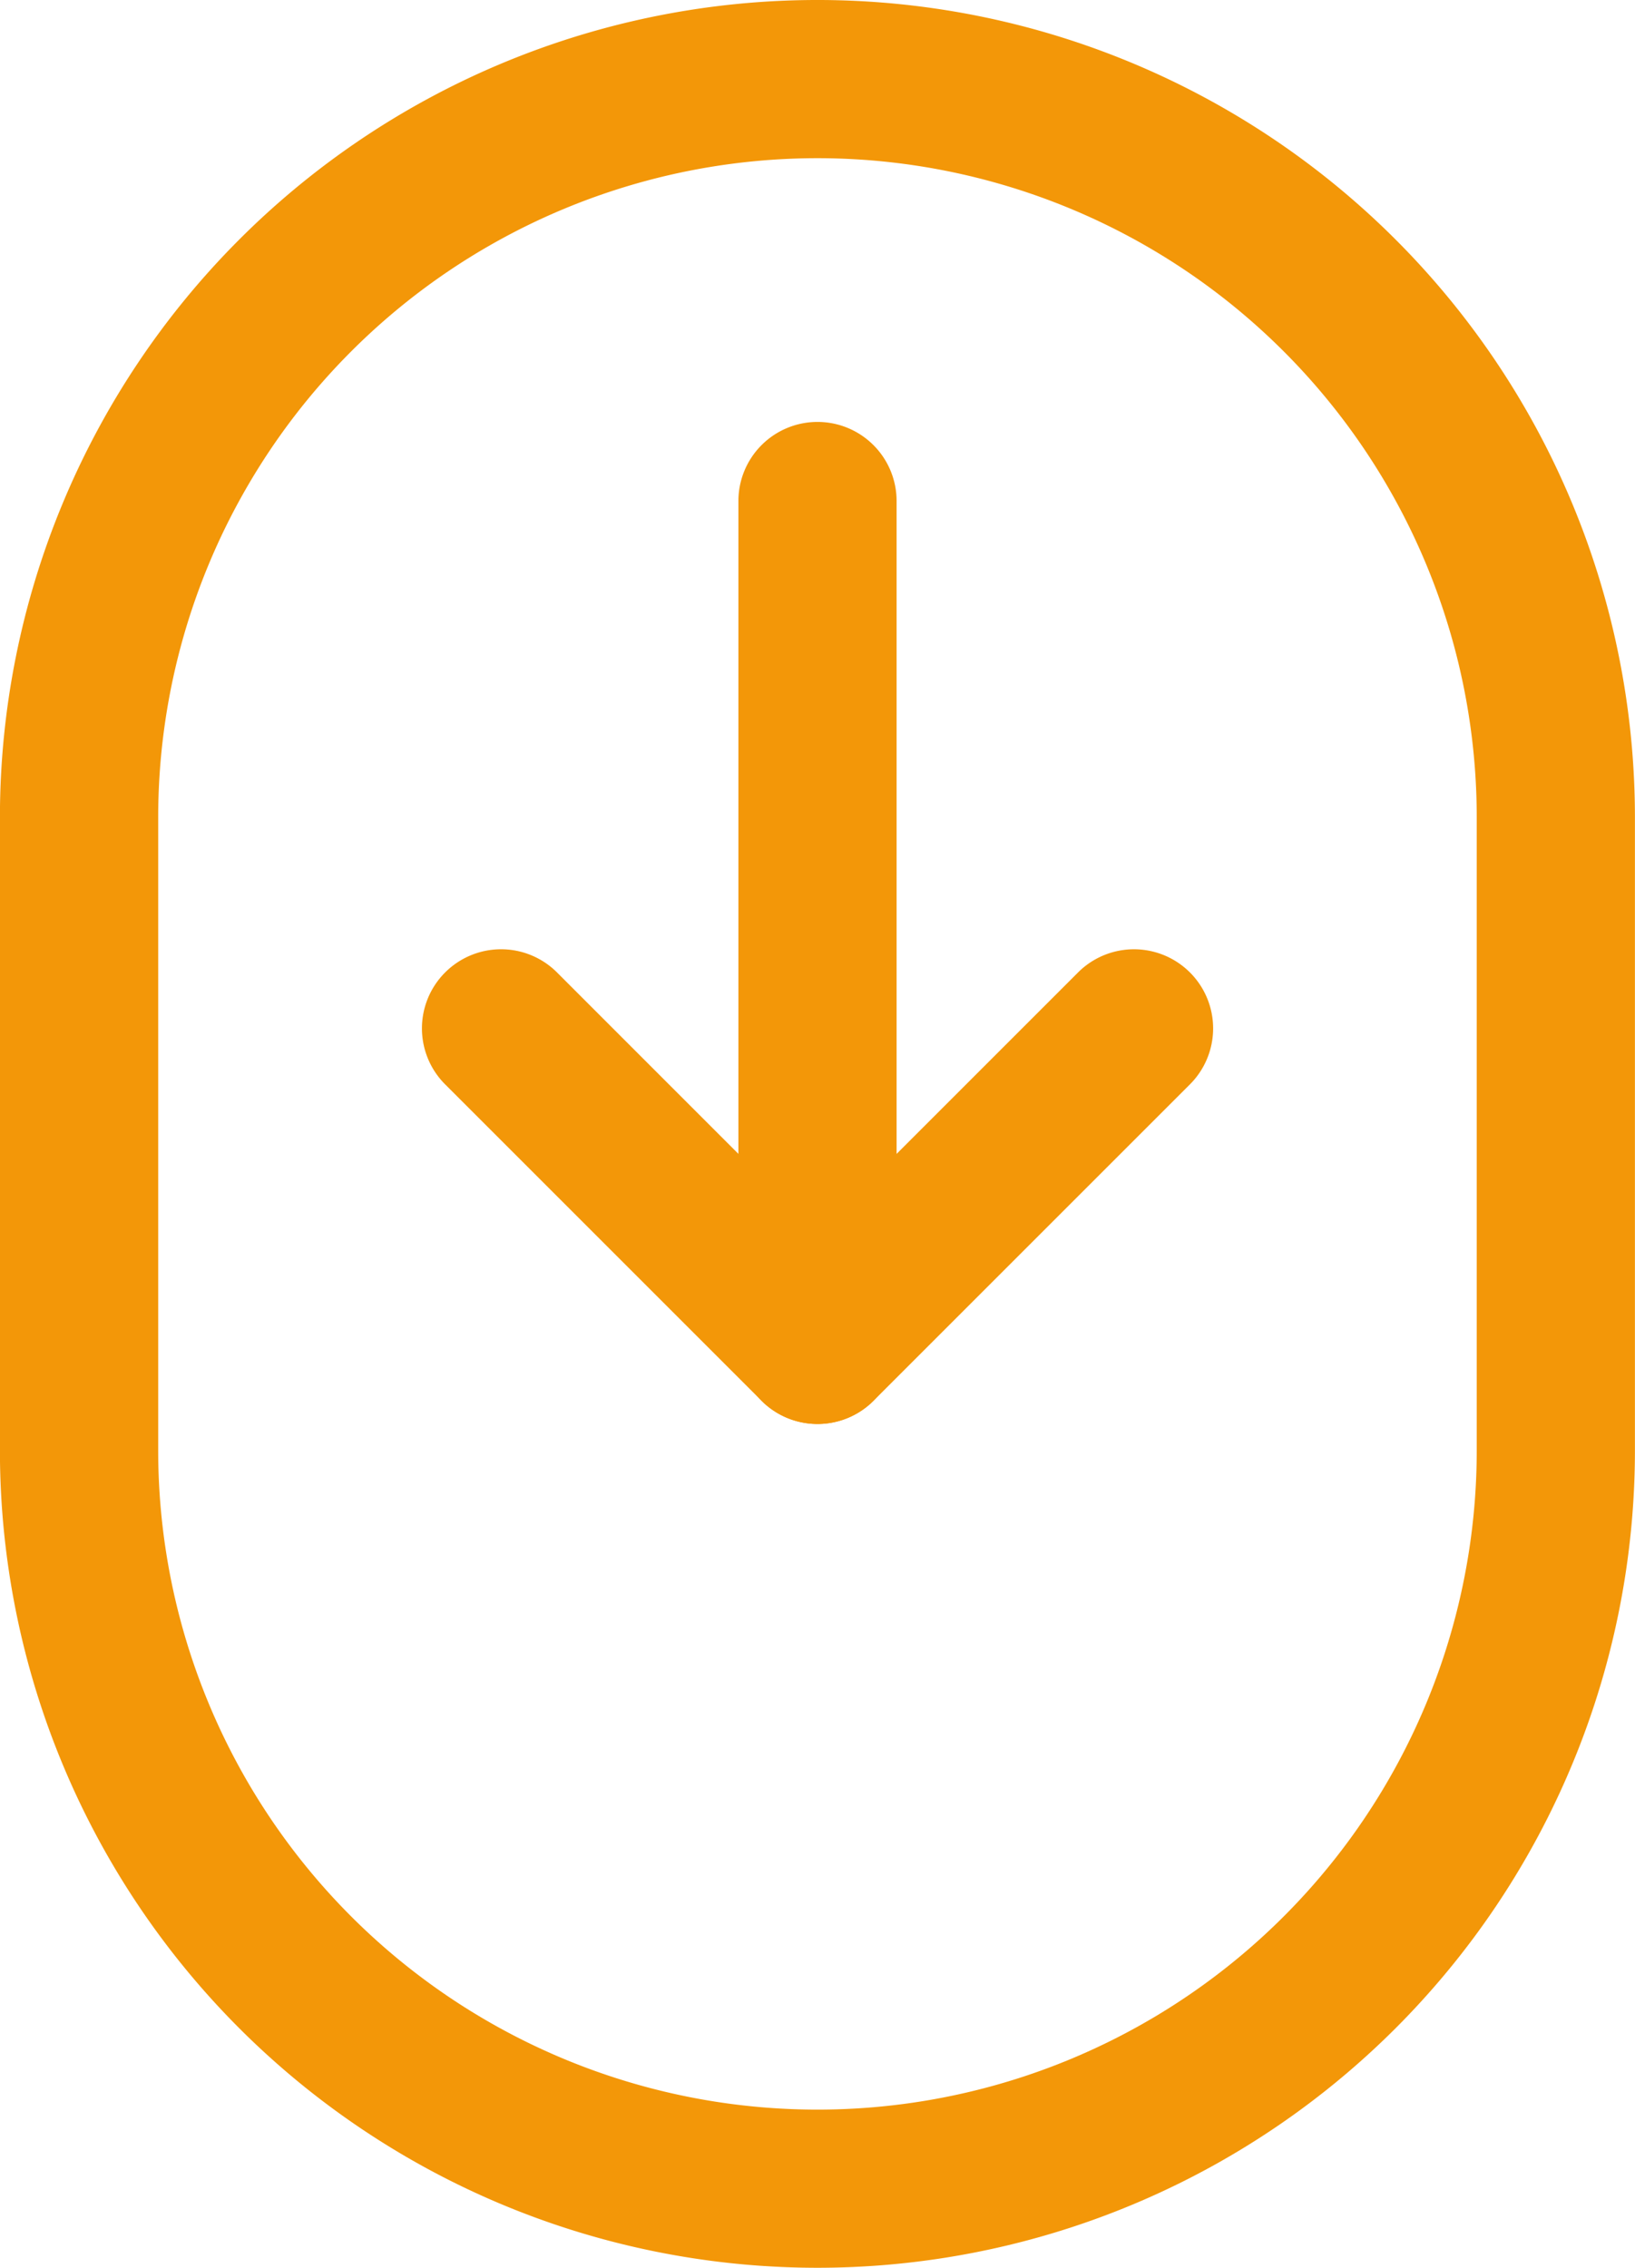
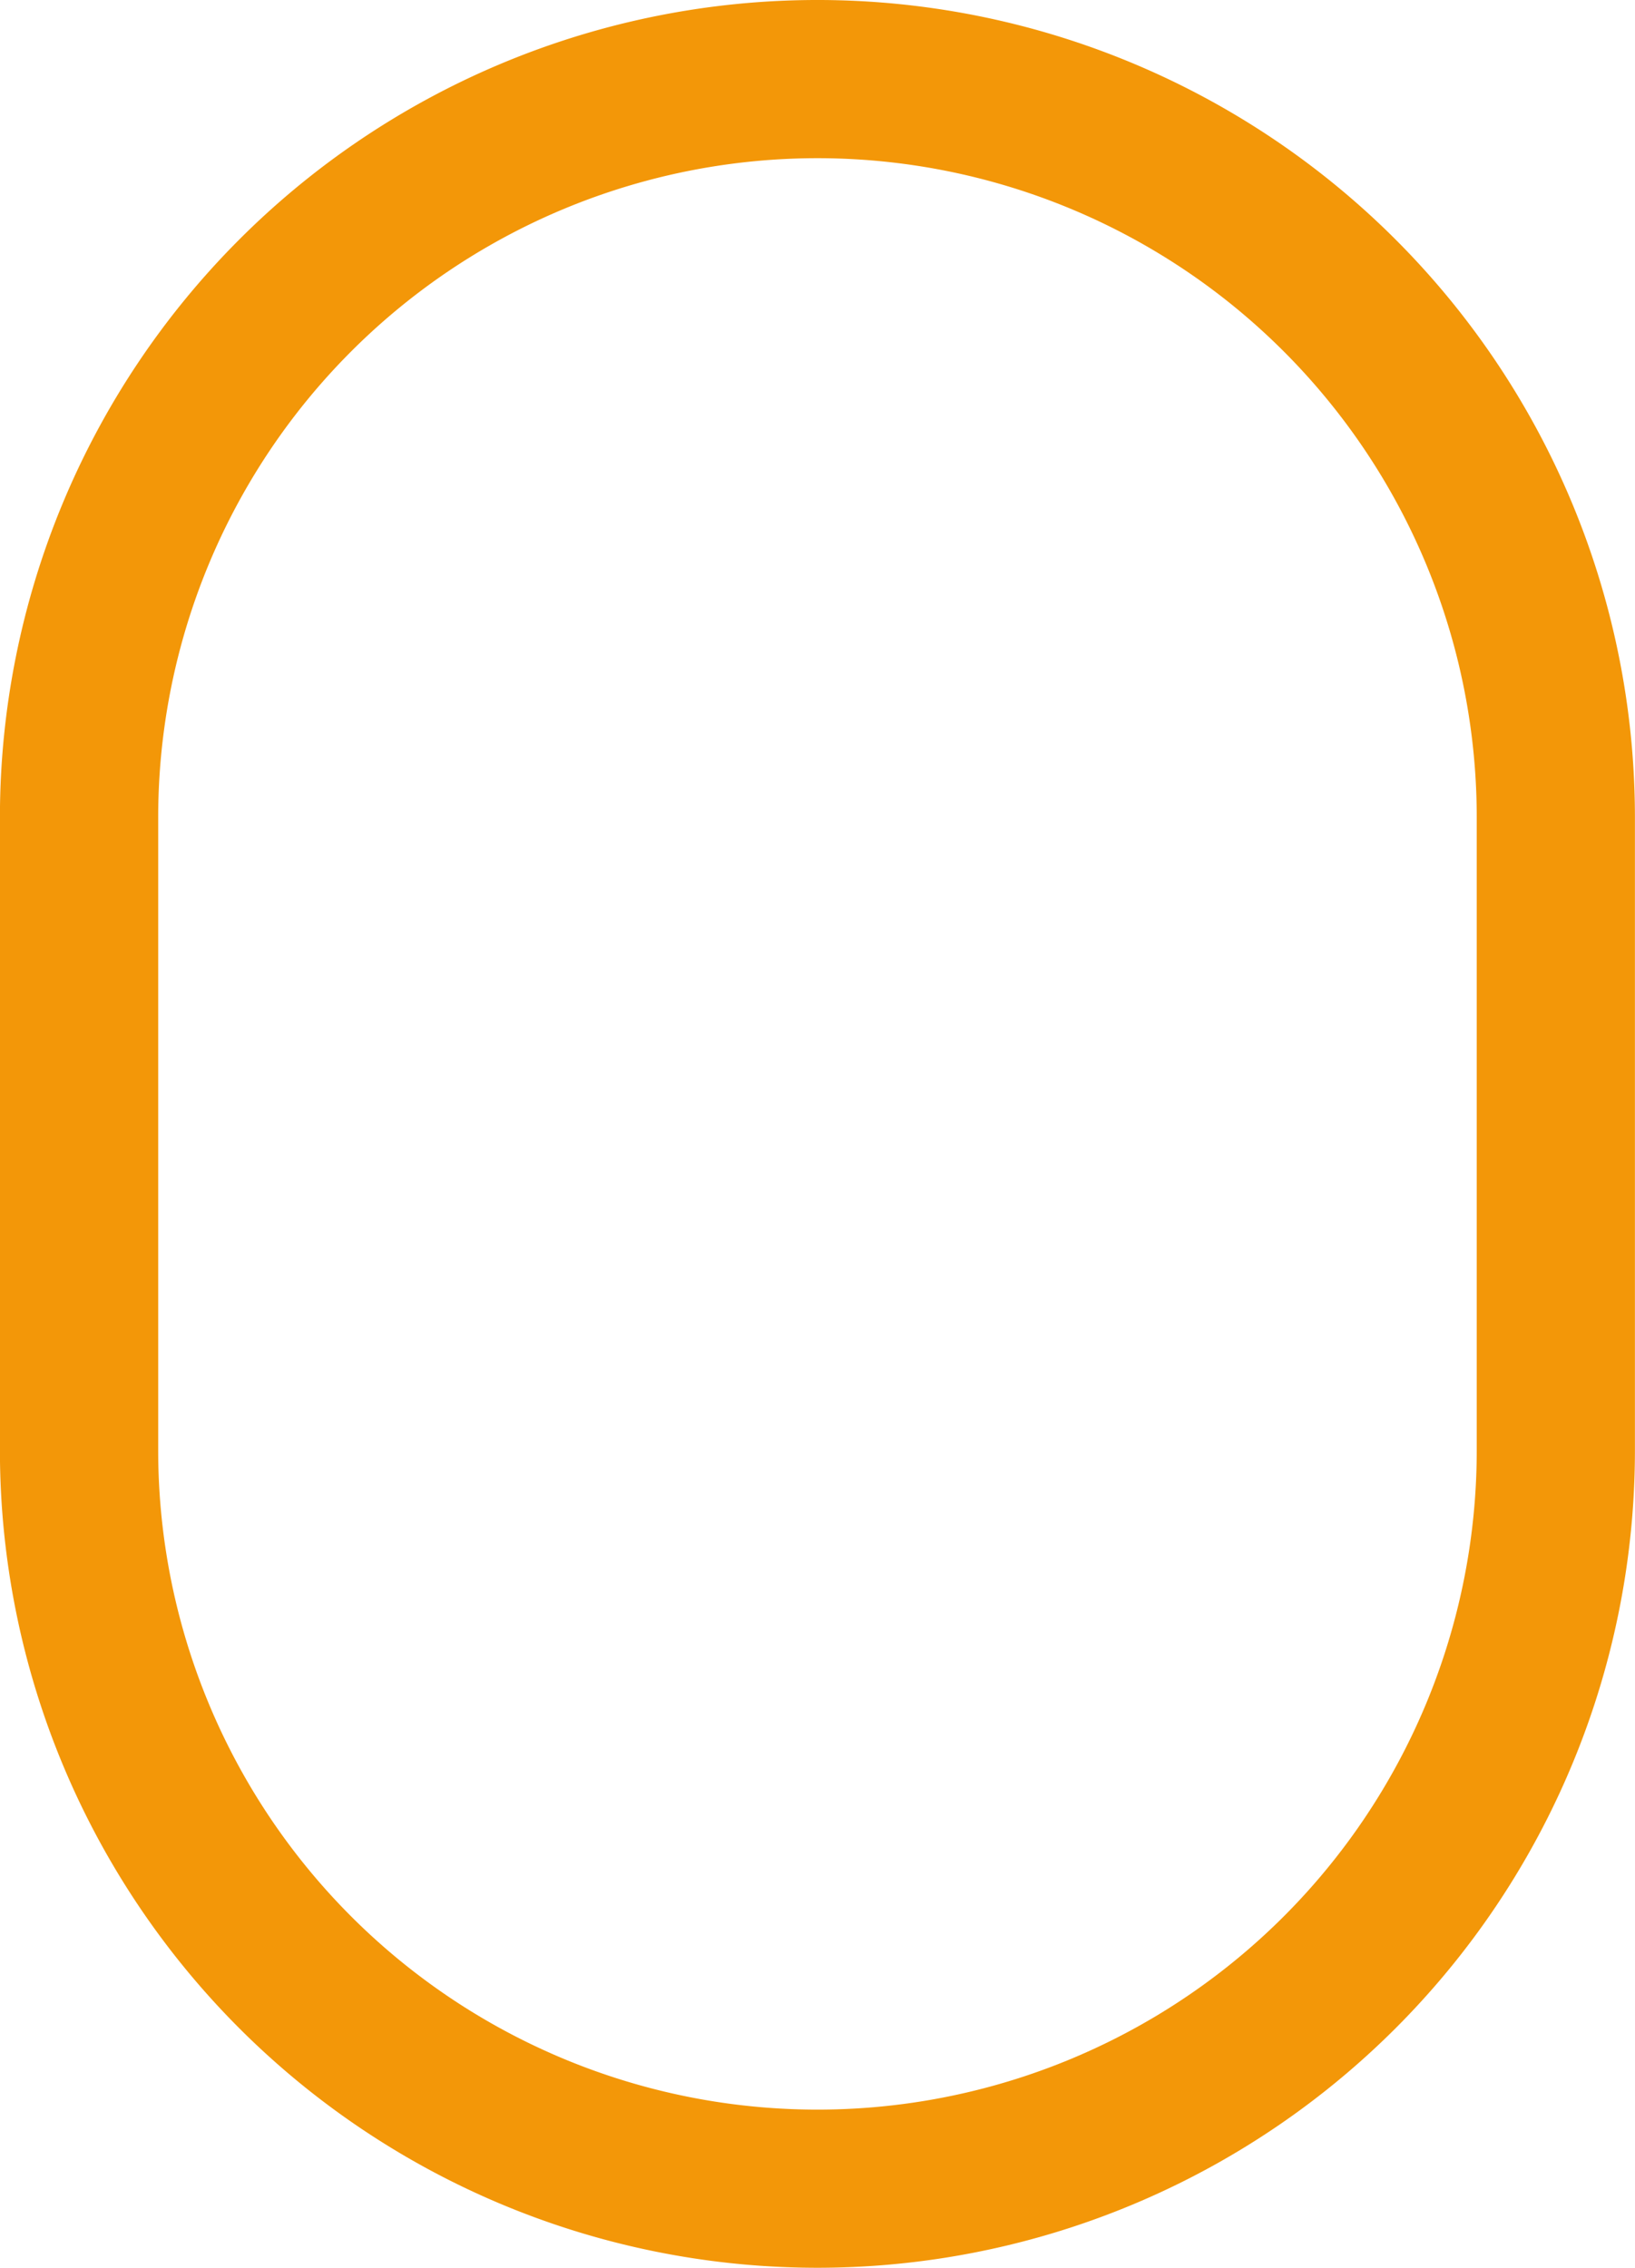
<svg xmlns="http://www.w3.org/2000/svg" width="22.428" height="31.109" viewBox="0 0 22.428 31.109">
  <g id="scroll-down" transform="translate(-4.25 -1.67)">
    <path id="Trazado_156" data-name="Trazado 156" d="M7.534,4.954a11.214,11.214,0,0,1,19.143,7.929v8.682a11.214,11.214,0,1,1-22.428,0V12.884A11.214,11.214,0,0,1,7.534,4.954ZM15.464,3.84A9.044,9.044,0,0,0,6.42,12.884v8.682a9.043,9.043,0,1,0,18.087,0V12.884A9.044,9.044,0,0,0,15.464,3.84Z" fill="#f39708" fill-rule="evenodd" />
-     <path id="Trazado_157" data-name="Trazado 157" d="M12.335,5.67A1.085,1.085,0,0,1,13.42,6.755V18.331a1.085,1.085,0,1,1-2.17,0V6.755A1.085,1.085,0,0,1,12.335,5.67Z" transform="translate(3.129 1.788)" fill="#f39708" fill-rule="evenodd" />
-     <path id="Trazado_158" data-name="Trazado 158" d="M8.568,10.988a1.085,1.085,0,0,1,1.535,0l3.573,3.574,3.574-3.574a1.085,1.085,0,1,1,1.535,1.535l-4.341,4.341a1.085,1.085,0,0,1-1.535,0L8.568,12.523a1.085,1.085,0,0,1,0-1.535Z" transform="translate(1.788 4.022)" fill="#f39708" fill-rule="evenodd" />
  </g>
</svg>